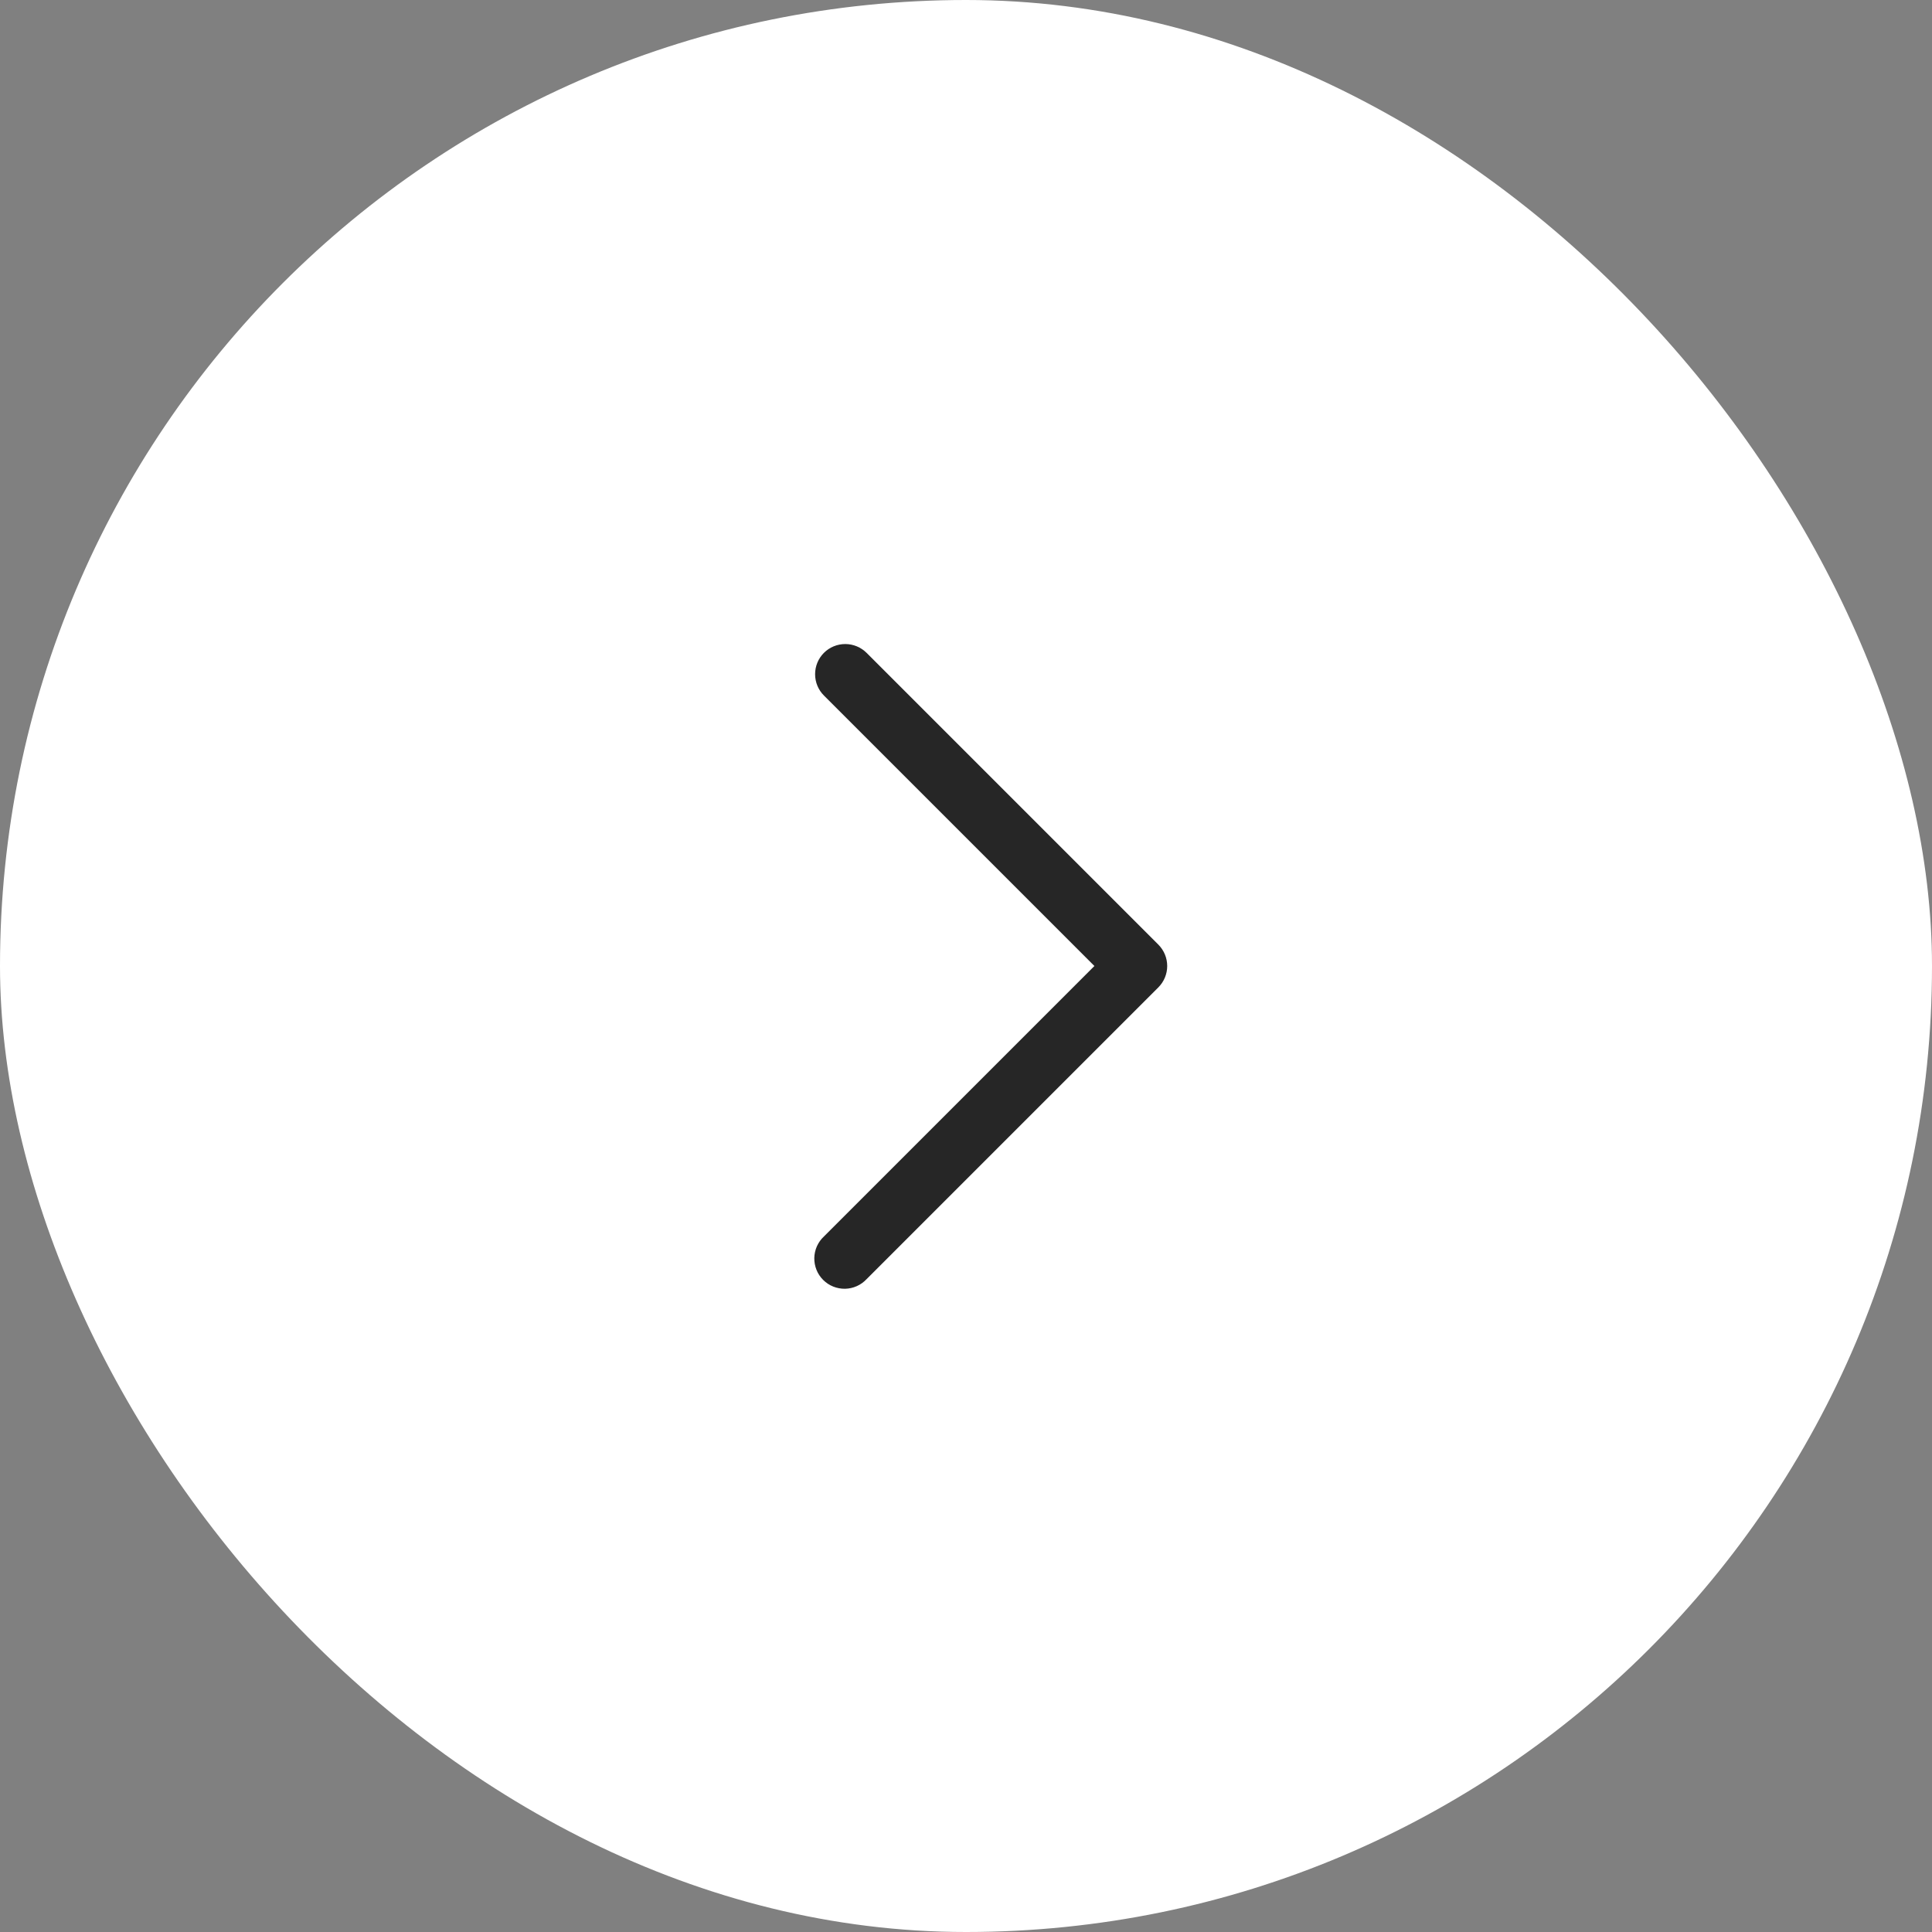
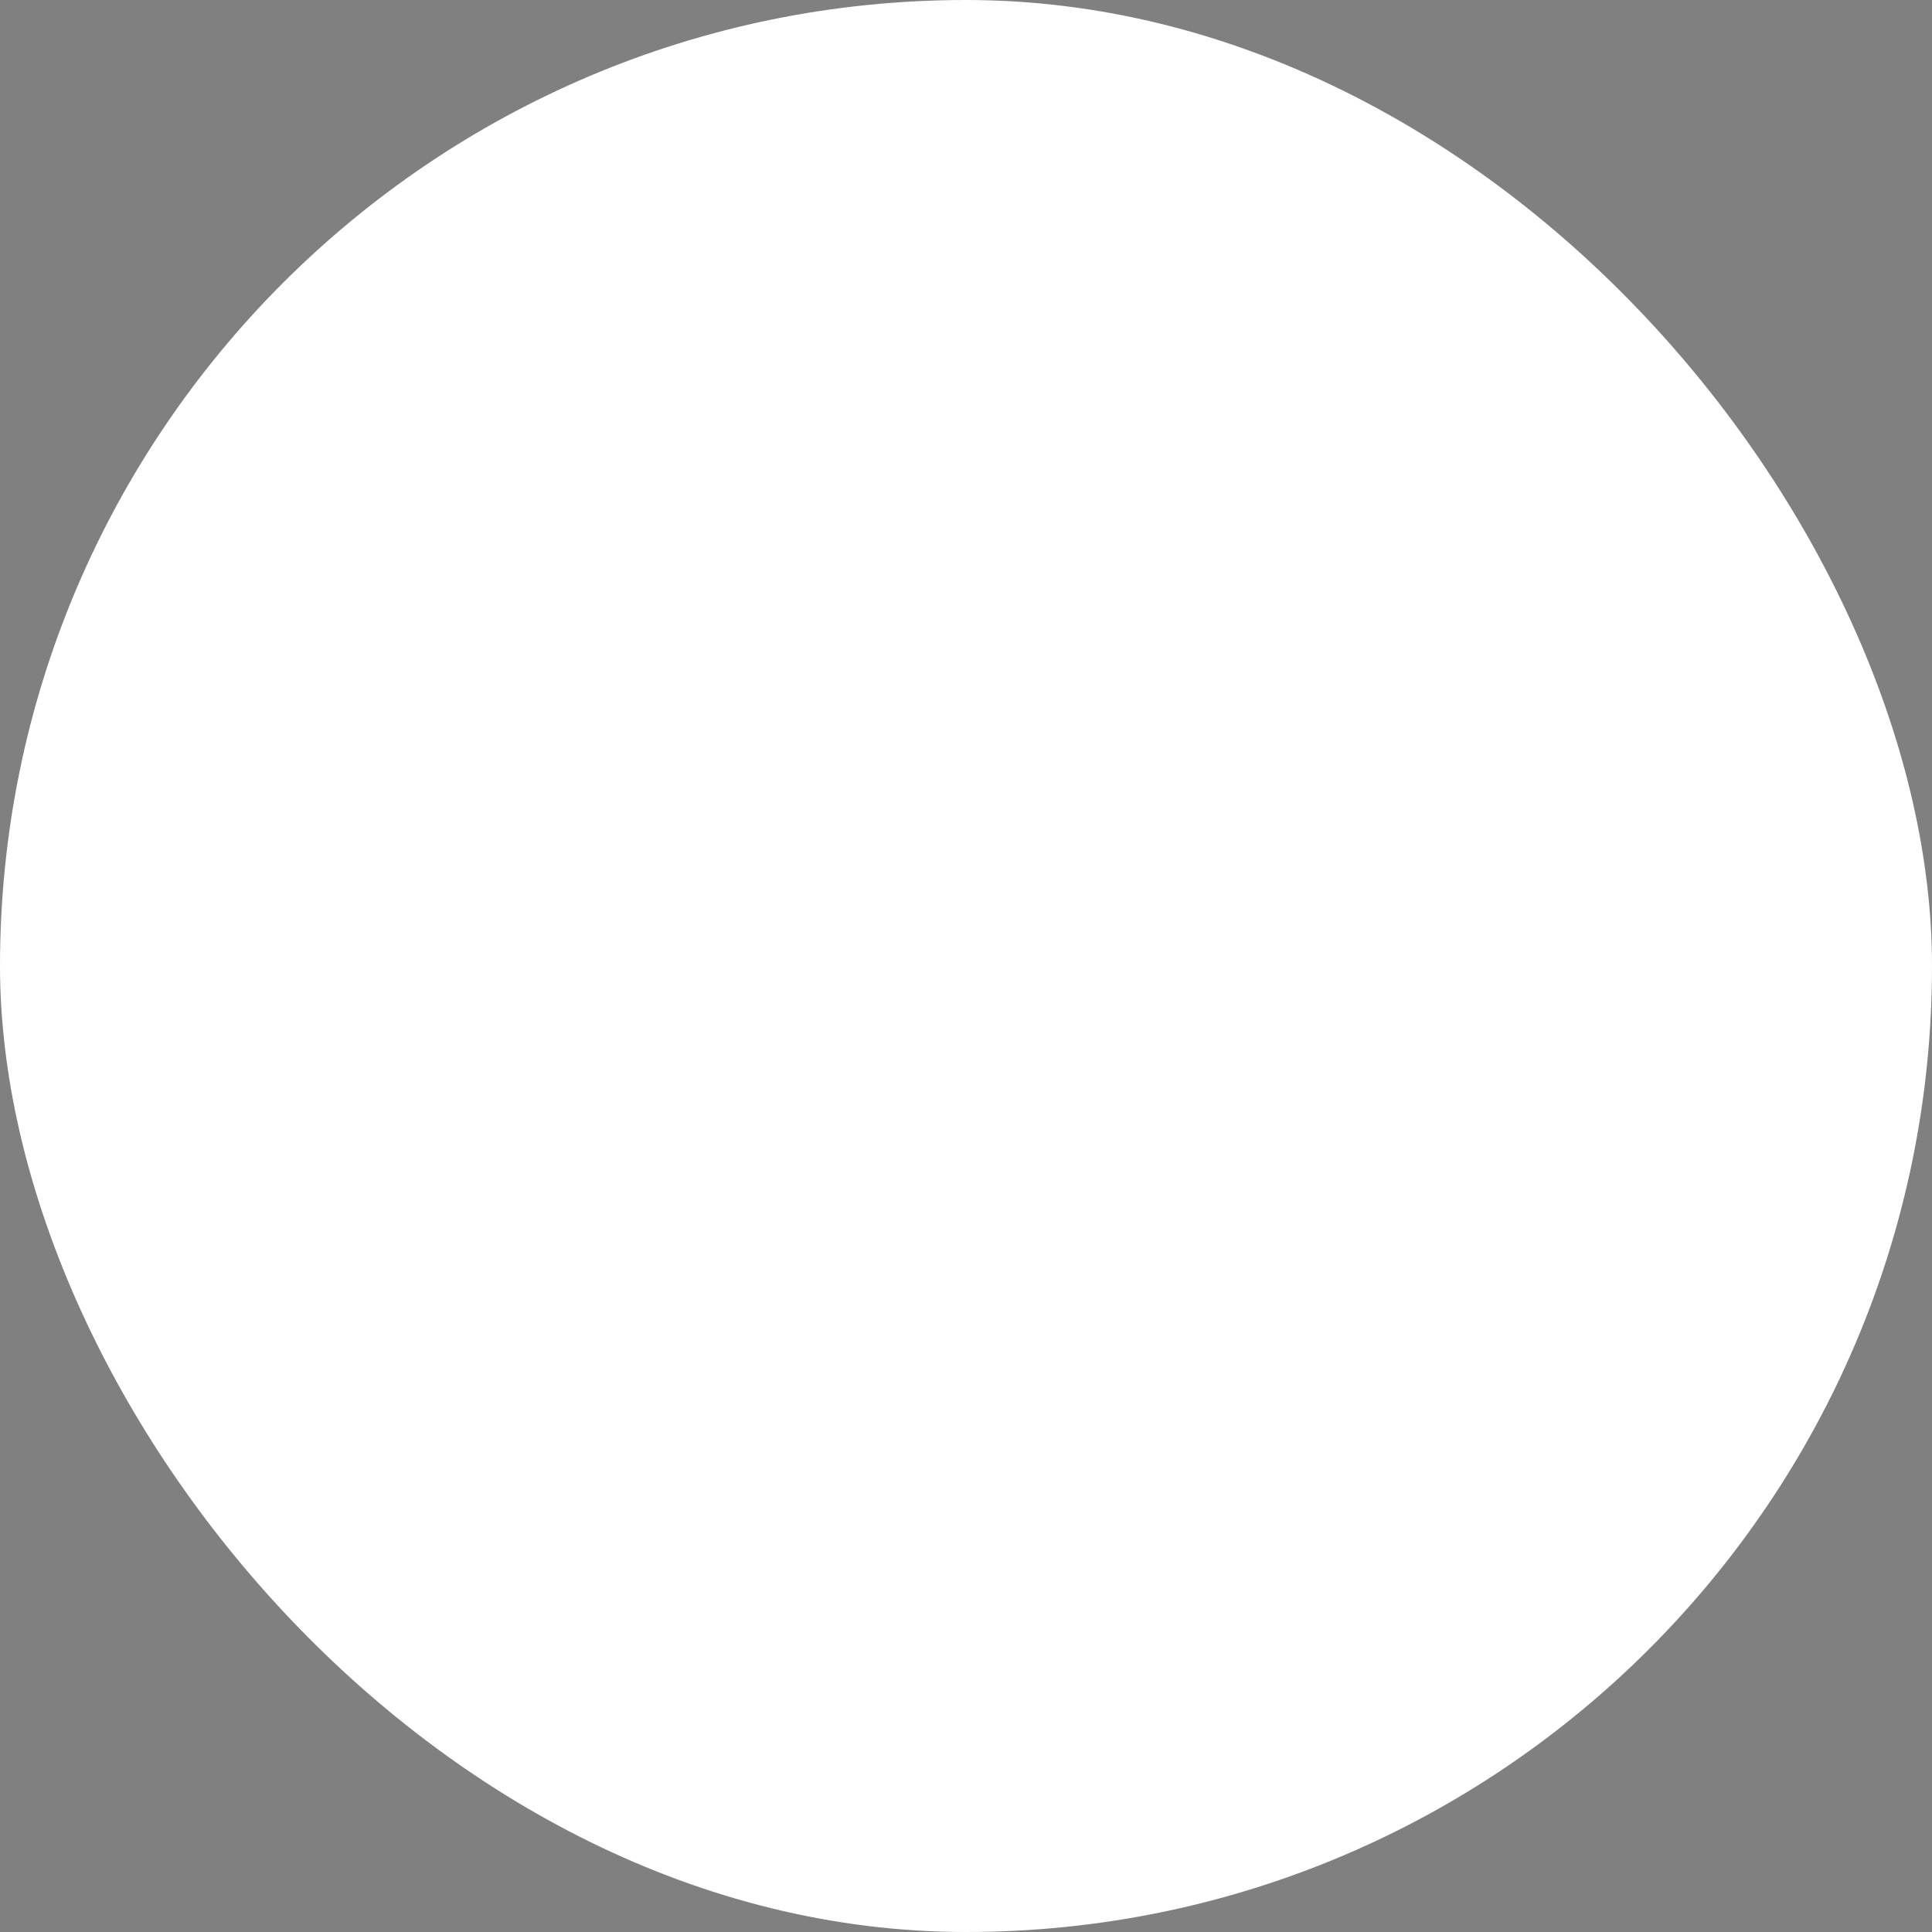
<svg xmlns="http://www.w3.org/2000/svg" width="48" height="48" viewBox="0 0 48 48" fill="none">
  <rect x="0" y="0" width="48" height="48" fill="#808080" stroke="none" />
  <rect width="48" height="48" rx="24" fill="white" />
-   <path d="M20.47 16.22C20.329 16.361 20.251 16.551 20.251 16.75C20.251 16.949 20.329 17.139 20.47 17.28L27.19 24L20.47 30.72C20.396 30.789 20.337 30.872 20.296 30.963C20.255 31.055 20.233 31.155 20.231 31.256C20.23 31.356 20.248 31.456 20.286 31.55C20.323 31.643 20.38 31.728 20.451 31.799C20.522 31.87 20.607 31.927 20.7 31.964C20.794 32.002 20.894 32.02 20.994 32.019C21.095 32.017 21.194 31.995 21.286 31.954C21.378 31.913 21.461 31.854 21.53 31.78L28.78 24.53C28.92 24.389 28.999 24.199 28.999 24C28.999 23.801 28.92 23.611 28.78 23.47L21.53 16.22C21.389 16.08 21.199 16.001 21 16.001C20.801 16.001 20.61 16.08 20.47 16.22Z" fill="#262626" />
</svg>